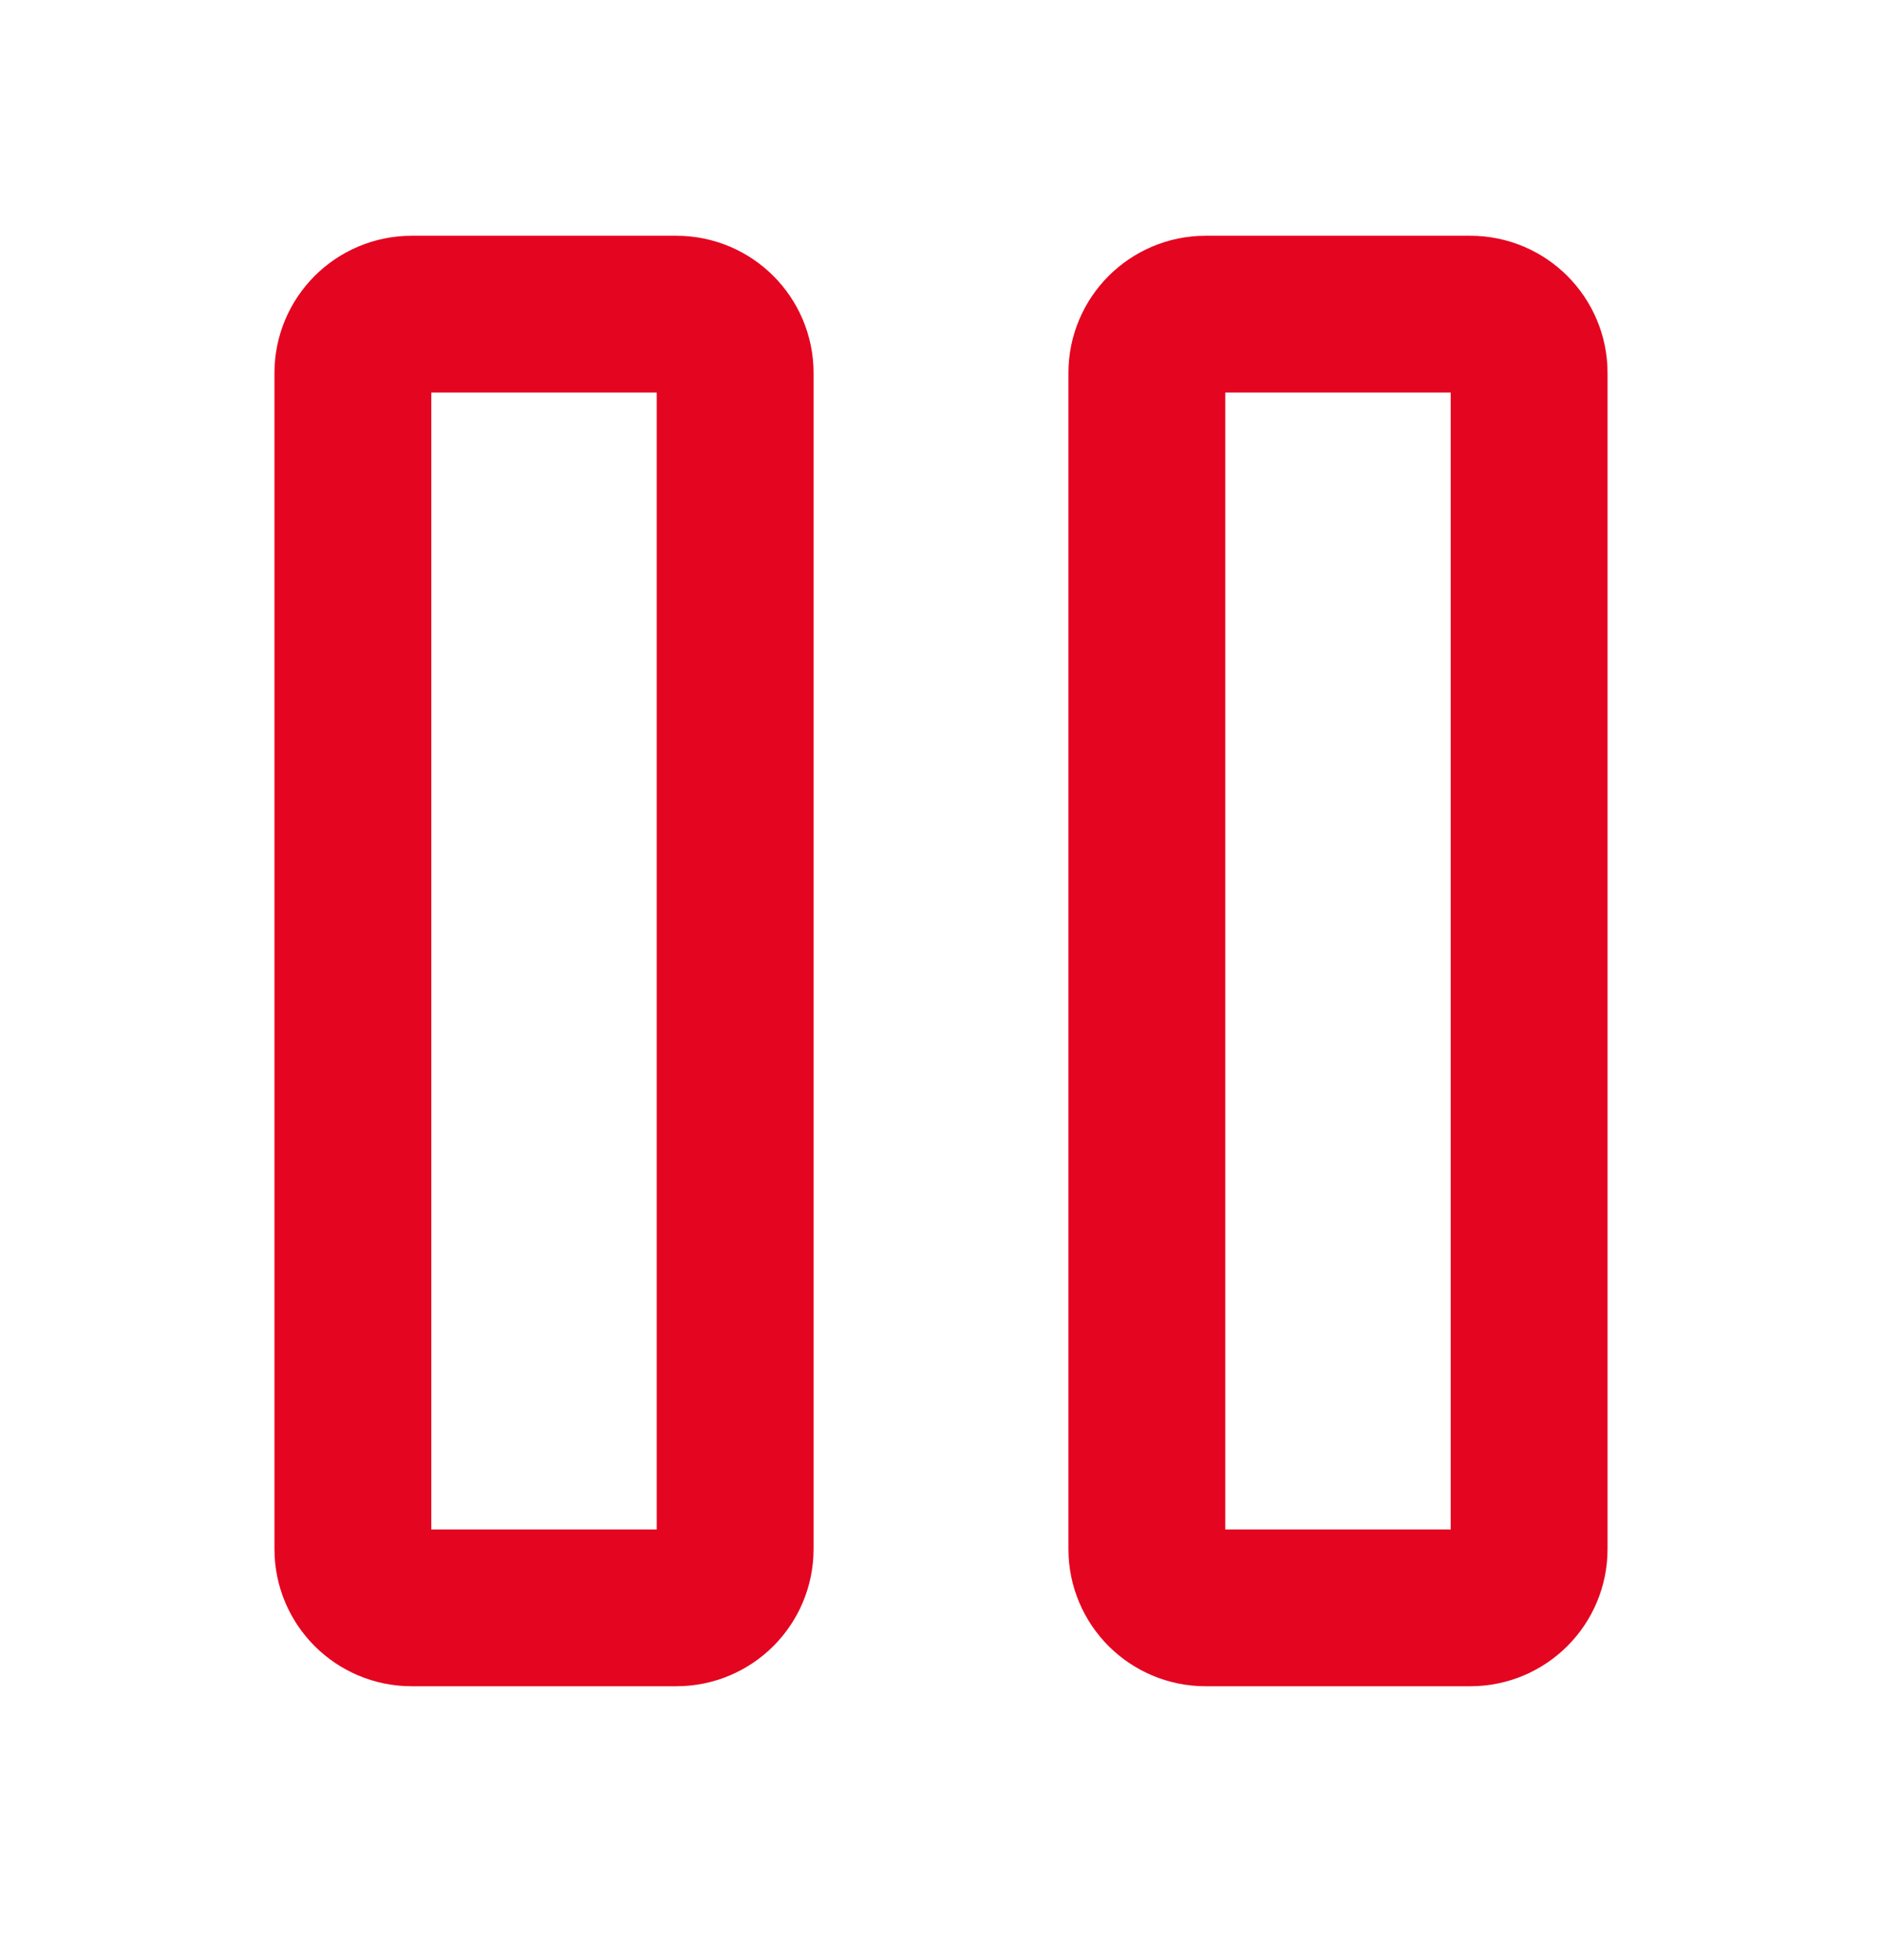
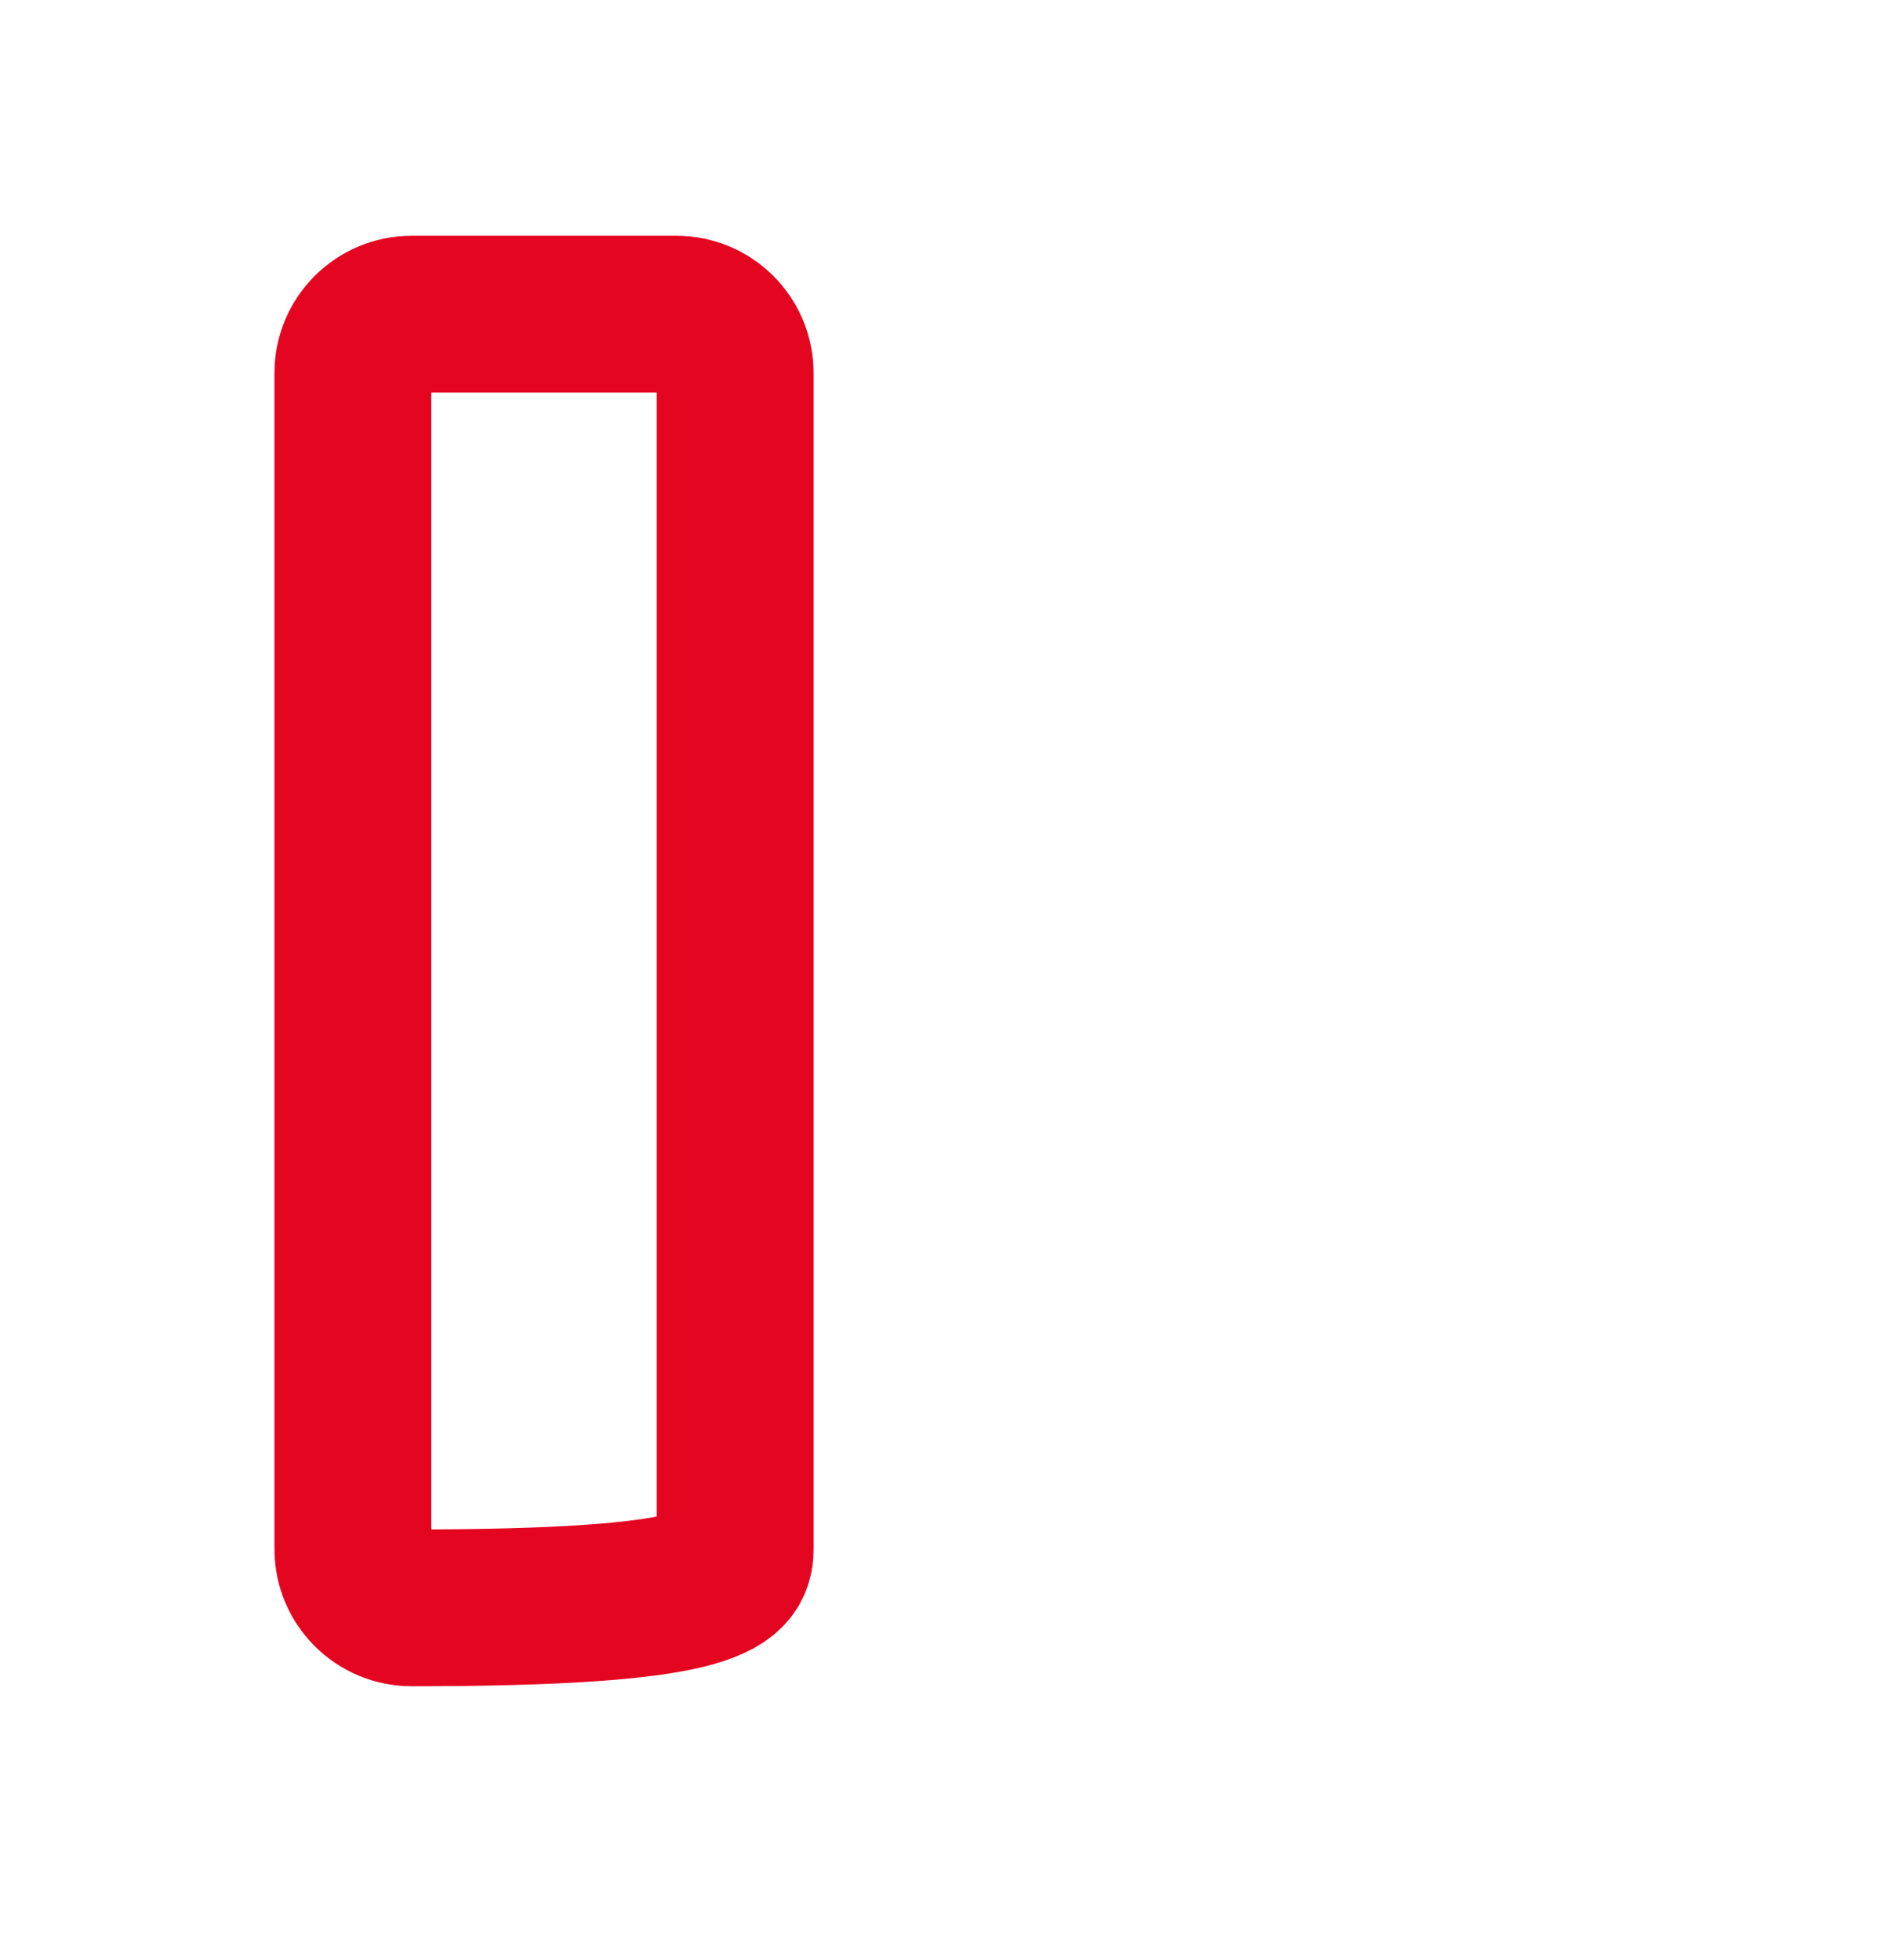
<svg xmlns="http://www.w3.org/2000/svg" width="24" height="25" viewBox="0 0 24 25" fill="none">
-   <path d="M18.75 4.007H15.375C14.961 4.007 14.625 4.343 14.625 4.757V19.757C14.625 20.172 14.961 20.507 15.375 20.507H18.75C19.164 20.507 19.5 20.172 19.5 19.757V4.757C19.5 4.343 19.164 4.007 18.75 4.007Z" stroke="#E40520" stroke-width="2" stroke-linecap="round" stroke-linejoin="round" />
-   <path d="M8.625 4.007H5.25C4.836 4.007 4.5 4.343 4.5 4.757V19.757C4.5 20.172 4.836 20.507 5.25 20.507H8.625C9.039 20.507 9.375 20.172 9.375 19.757V4.757C9.375 4.343 9.039 4.007 8.625 4.007Z" stroke="#E40520" stroke-width="2" stroke-linecap="round" stroke-linejoin="round" />
+   <path d="M8.625 4.007H5.25C4.836 4.007 4.5 4.343 4.5 4.757V19.757C4.5 20.172 4.836 20.507 5.25 20.507C9.039 20.507 9.375 20.172 9.375 19.757V4.757C9.375 4.343 9.039 4.007 8.625 4.007Z" stroke="#E40520" stroke-width="2" stroke-linecap="round" stroke-linejoin="round" />
</svg>